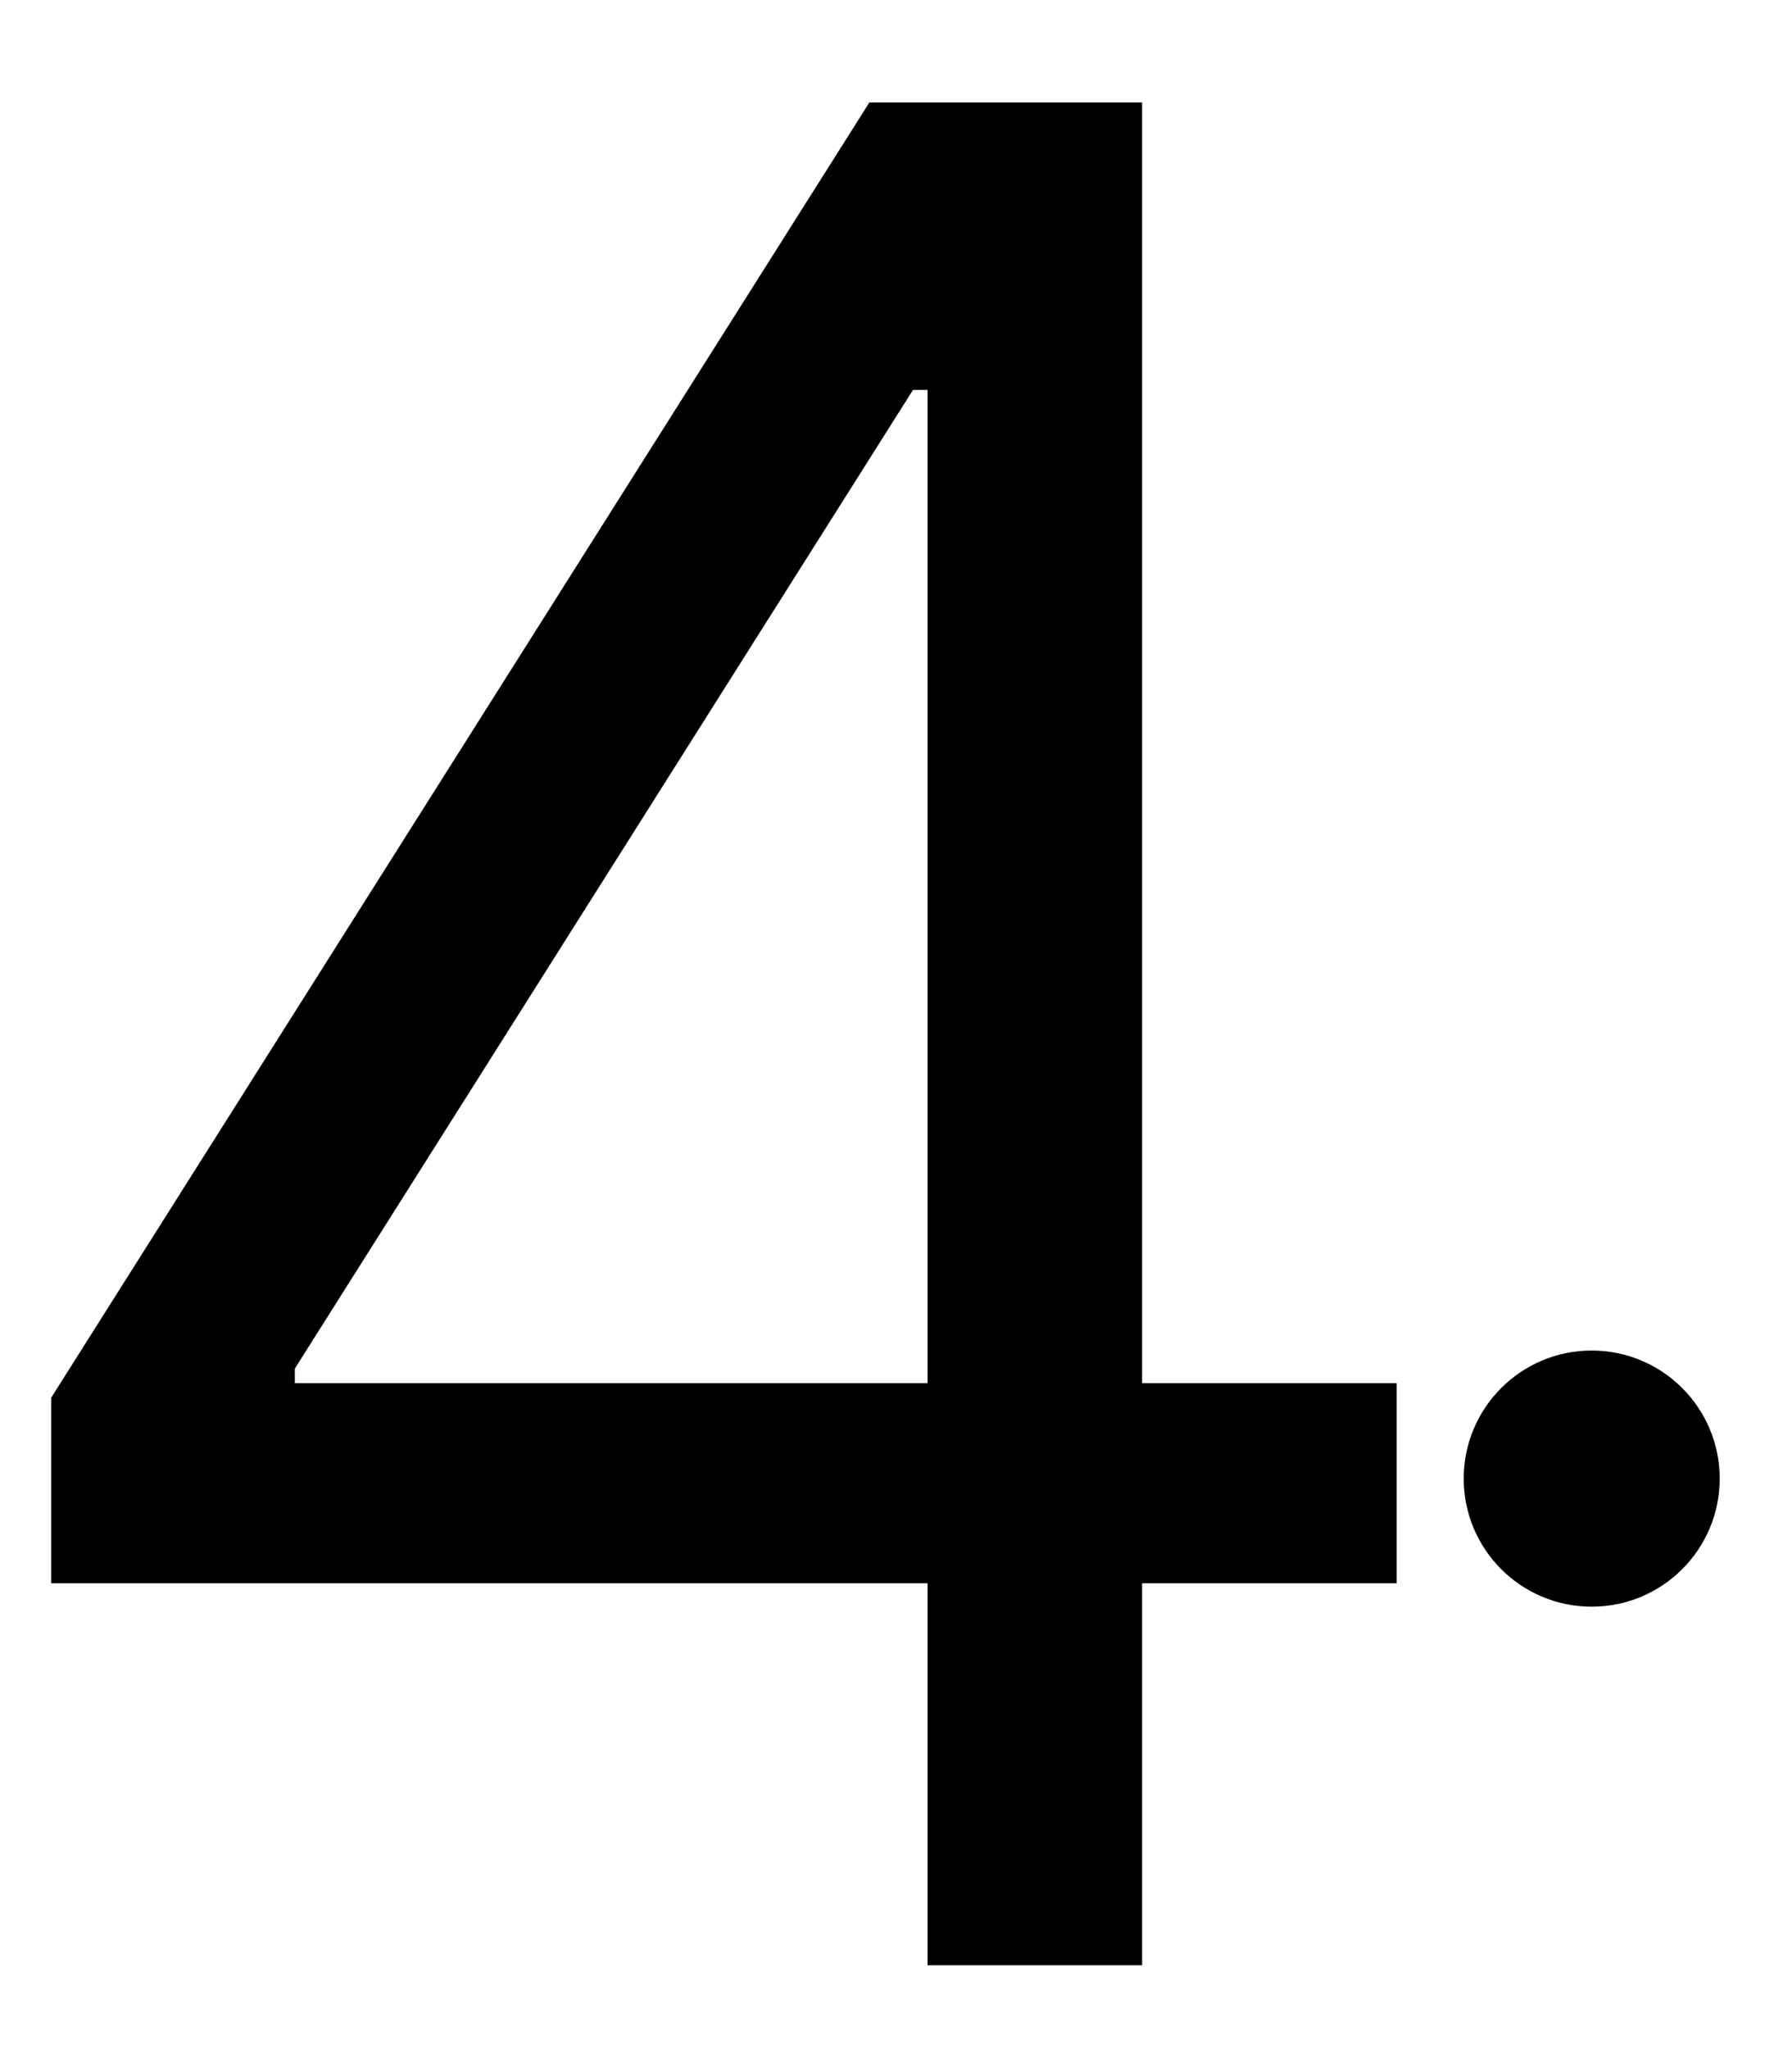
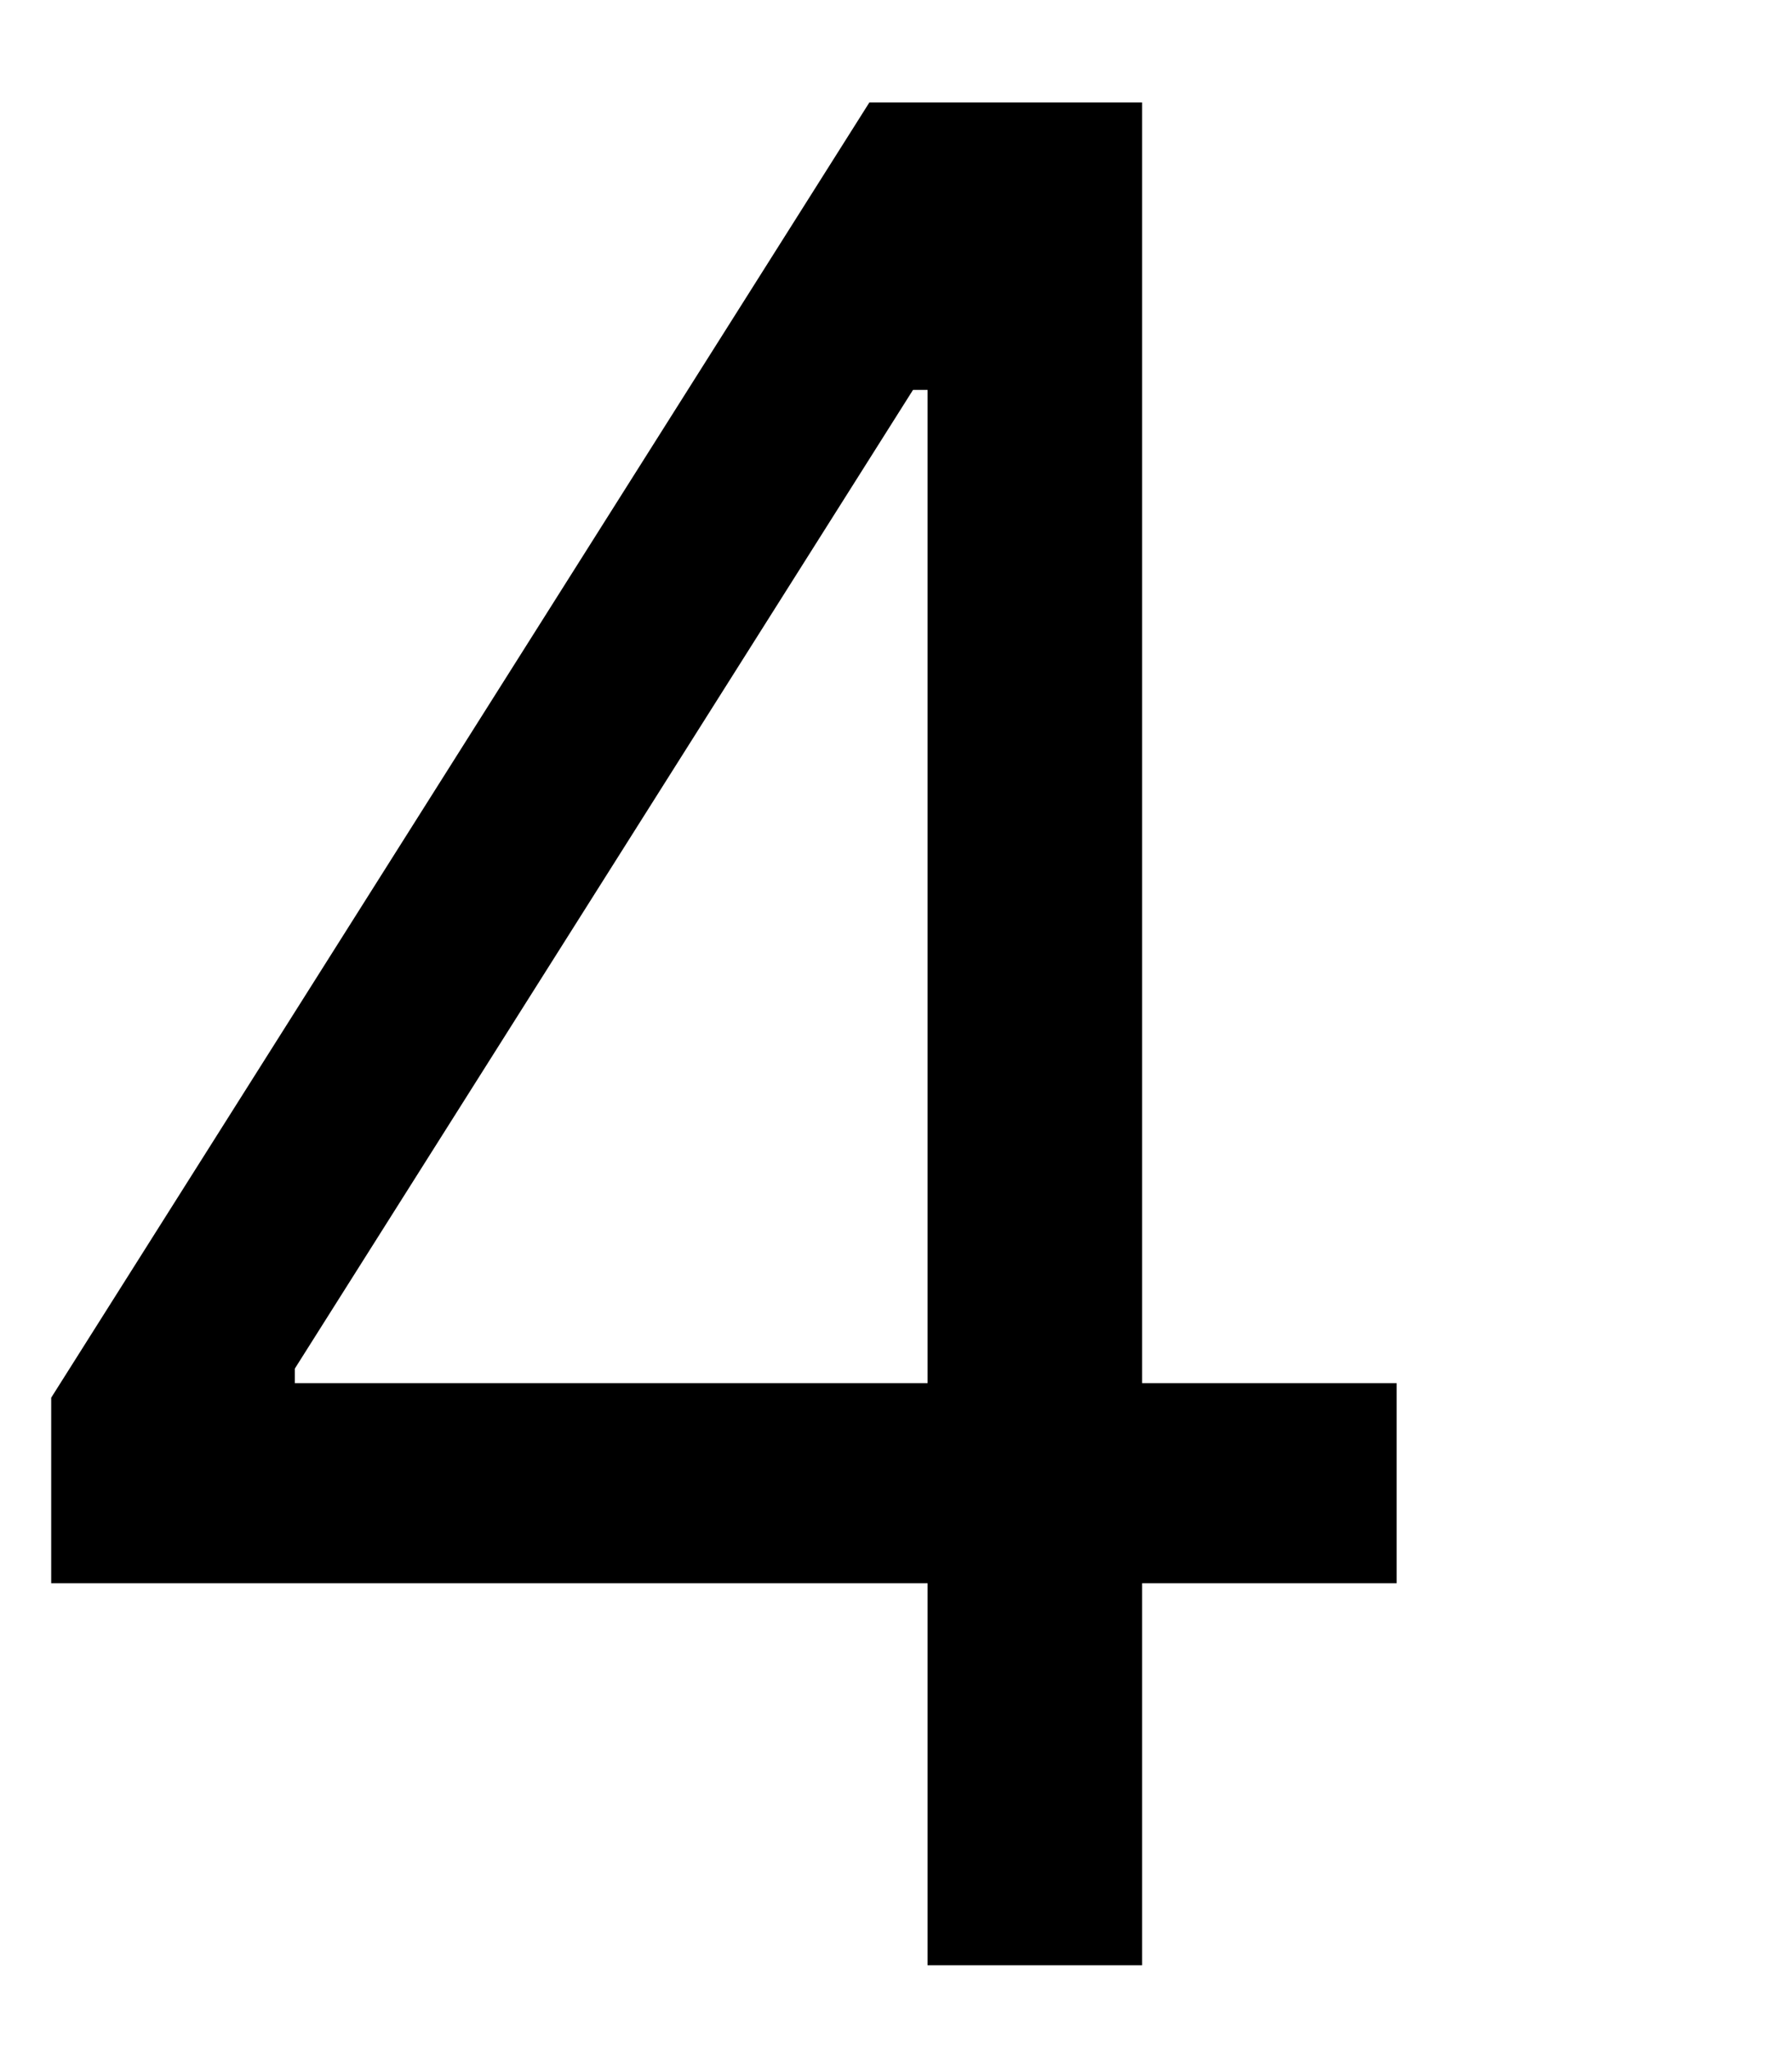
<svg xmlns="http://www.w3.org/2000/svg" width="70" height="80" viewBox="0 0 70 80" fill="none">
  <path d="M2 61.812V54.568L33.96 4H39.216V15.222H35.665L11.517 53.432V54H54.557V61.812H2ZM36.233 76.727V4H44.614V76.727H36.233Z" fill="black" />
-   <path d="M67.176 57.727C67.176 60.489 64.938 62.727 62.176 62.727C59.415 62.727 57.176 60.489 57.176 57.727C57.176 54.966 59.415 52.727 62.176 52.727C64.938 52.727 67.176 54.966 67.176 57.727Z" fill="black" />
</svg>